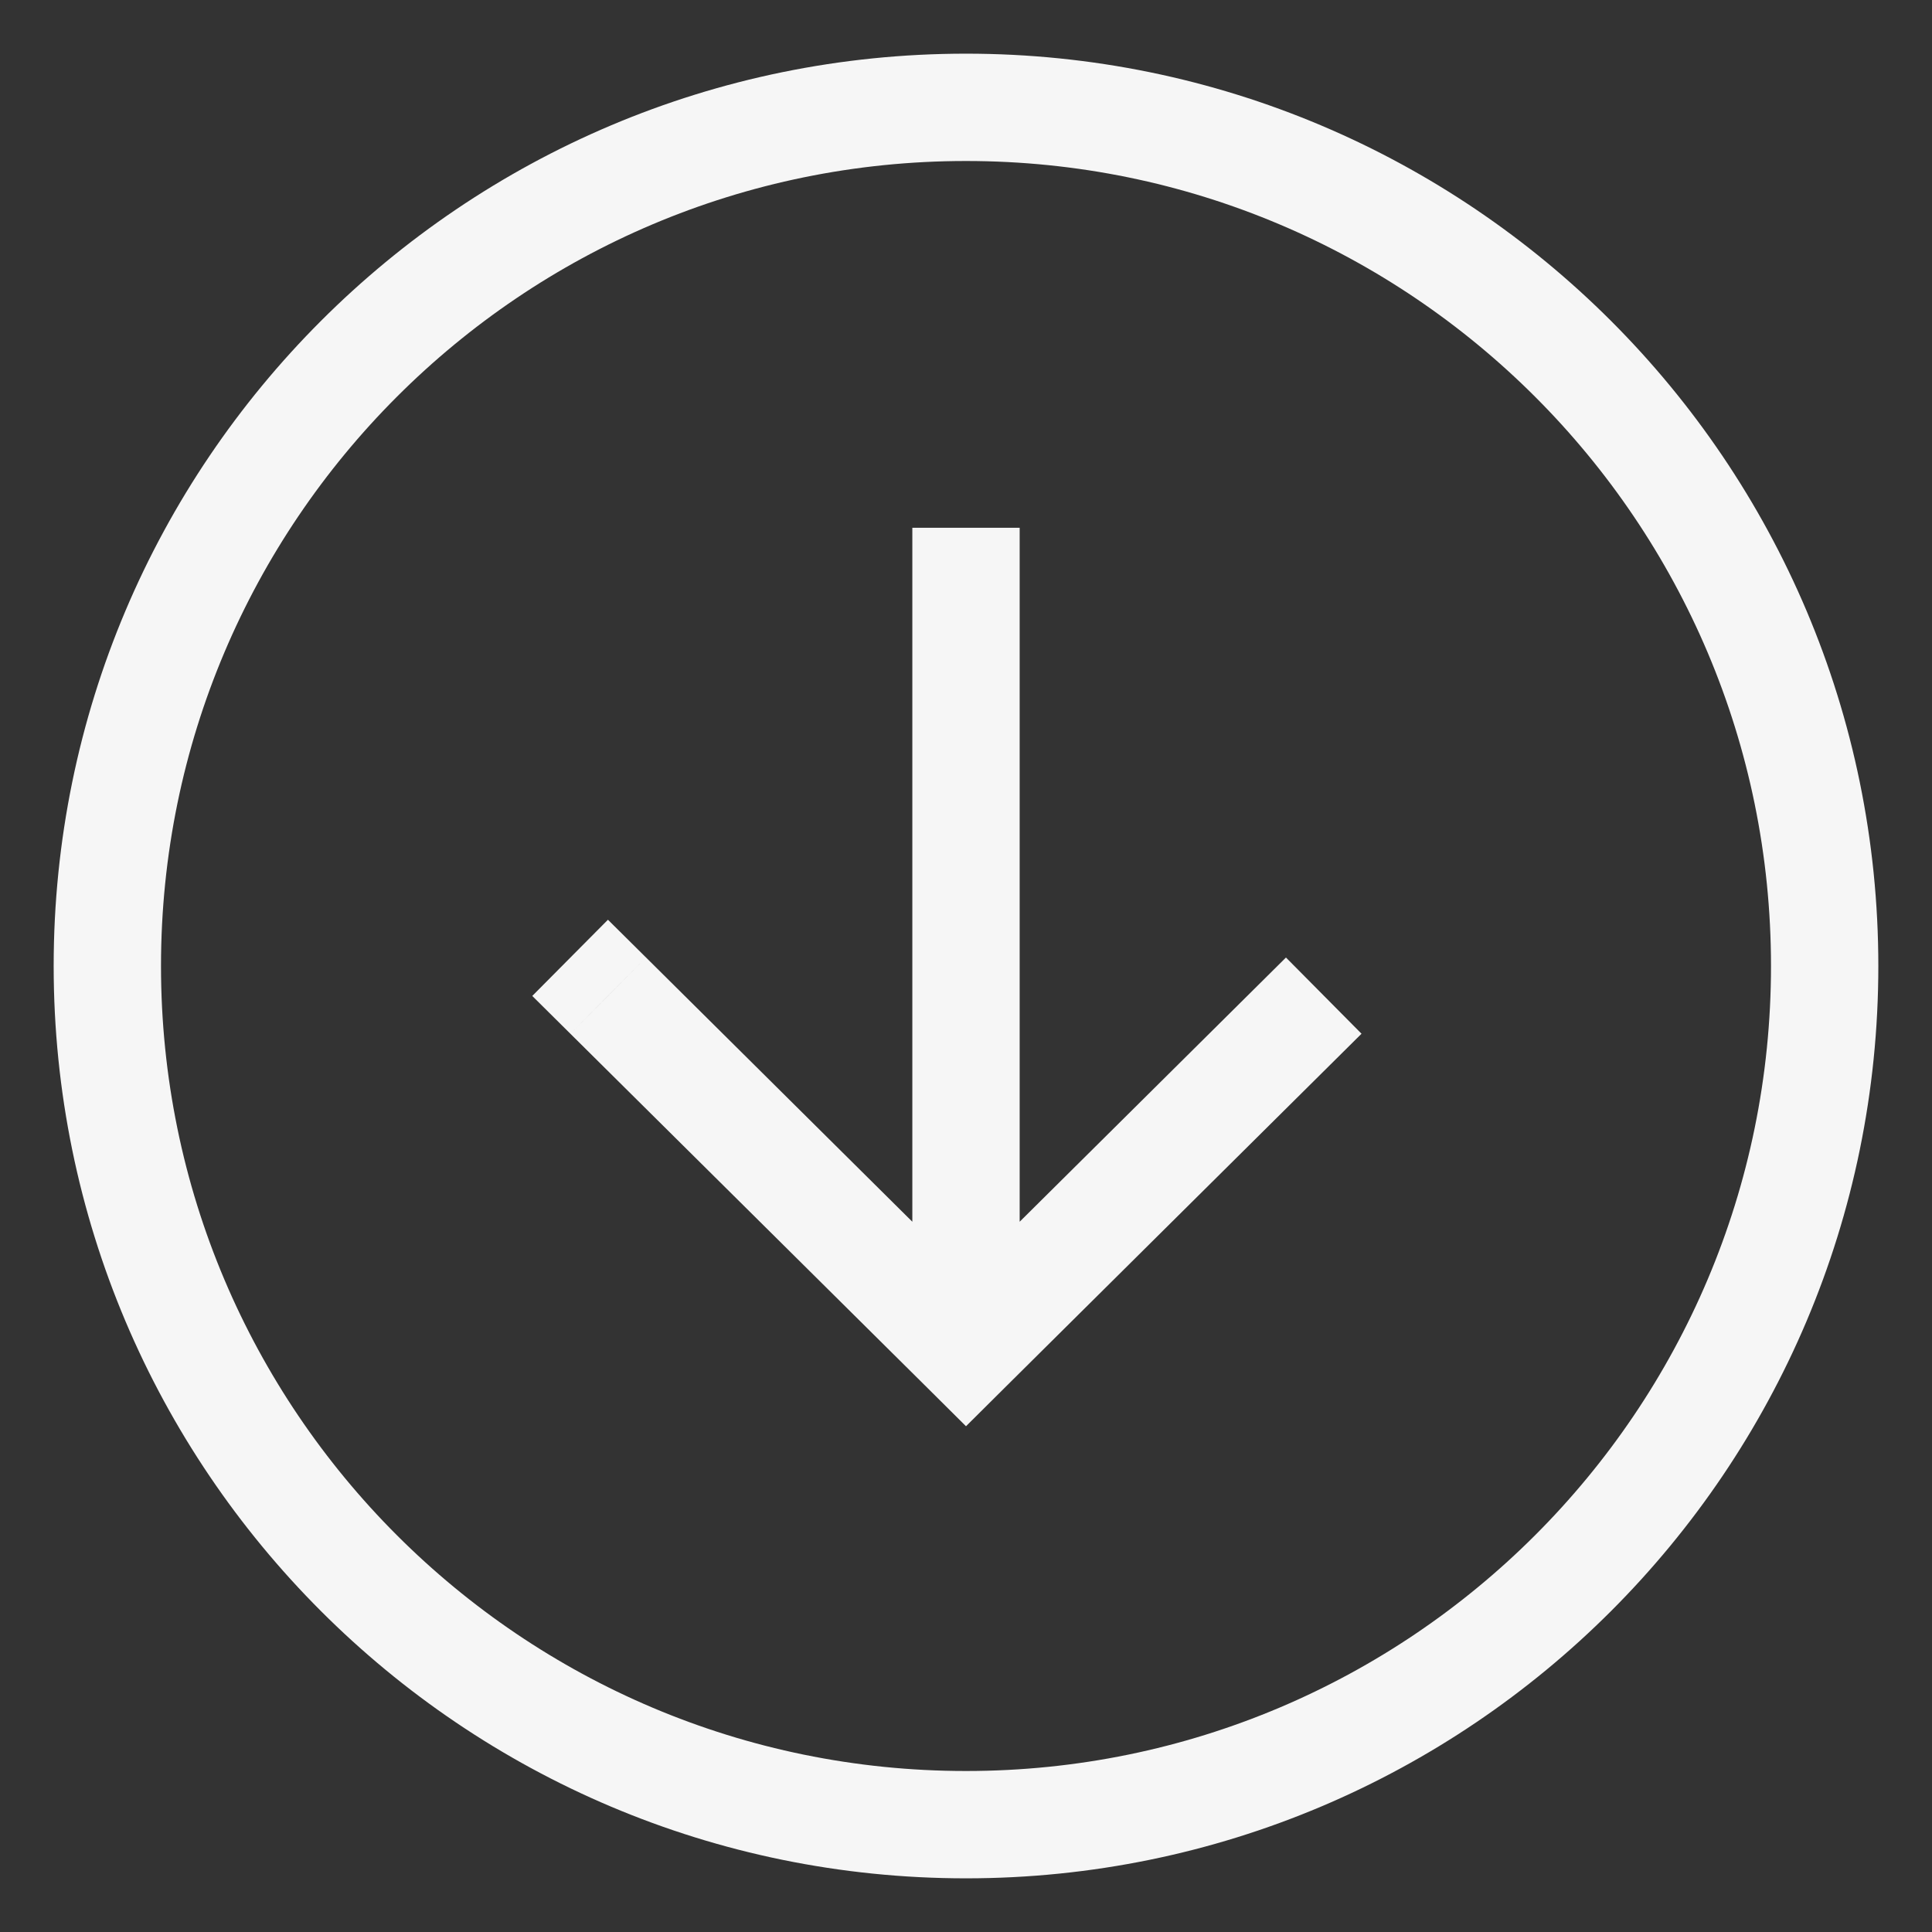
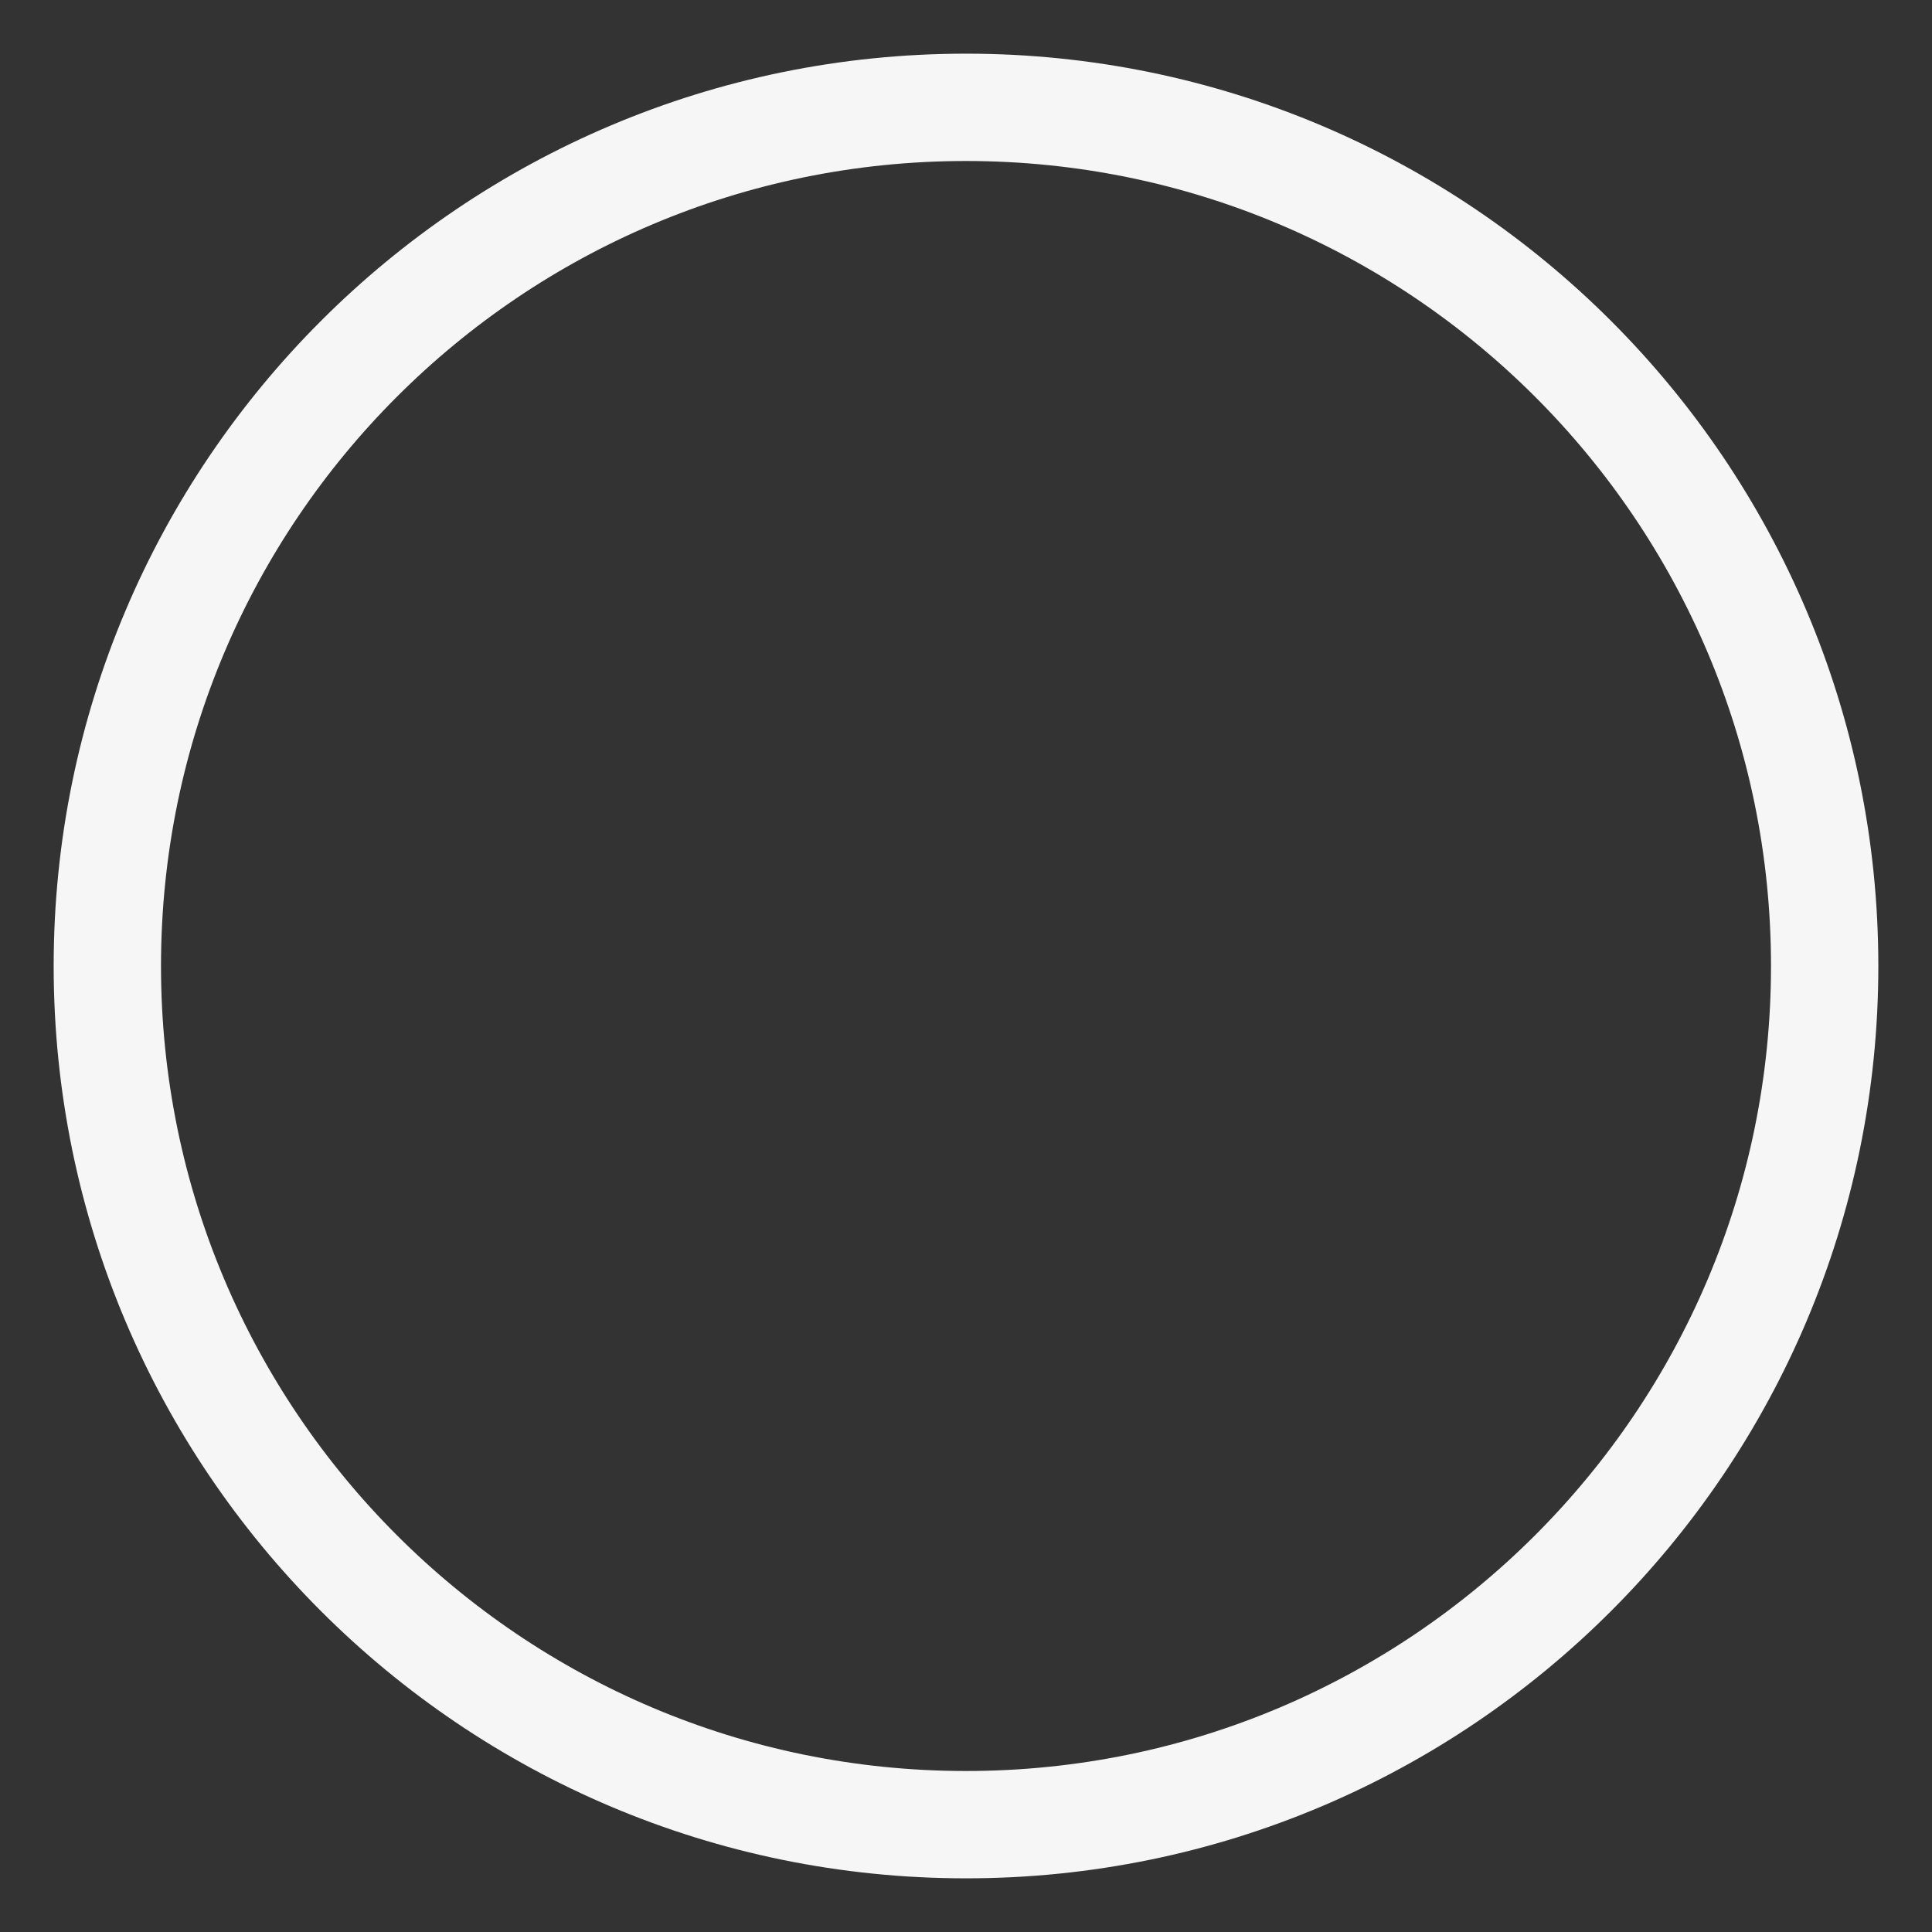
<svg xmlns="http://www.w3.org/2000/svg" fill="none" height="100%" overflow="visible" preserveAspectRatio="none" style="display: block;" viewBox="0 0 18 18" width="100%">
  <rect x="0" y="0" width="18" height="18" fill="#333333" stroke="none" />
  <g id="Group 65">
-     <path d="M6.019 8.921L5.664 8.569L4.959 9.279L5.314 9.631L6.019 8.921ZM9 12.583L8.648 12.938L9 13.288L9.352 12.938L9 12.583ZM8.5 12.124C8.5 12.4 8.724 12.624 9 12.624C9.276 12.624 9.5 12.4 9.5 12.124H8.5ZM9.5 5.417V4.917H8.5V5.417H9.5ZM5.667 9.276L5.314 9.631L8.648 12.938L9 12.583L9.352 12.228L6.019 8.921L5.667 9.276ZM9 12.583L9.352 12.938L12.685 9.631L12.333 9.276L11.981 8.921L8.648 12.228L9 12.583ZM9 12.124H9.5V5.417H9H8.5V12.124H9Z" fill="#F6F6F6" id="Vector" />
    <path d="M9 1C4.583 1 1 4.583 1 9C1 13.417 4.583 17 9 17C13.417 17 17 13.417 17 9C17 4.583 13.417 1 9 1Z" id="Vector_2" stroke="#F6F6F6" />
  </g>
</svg>